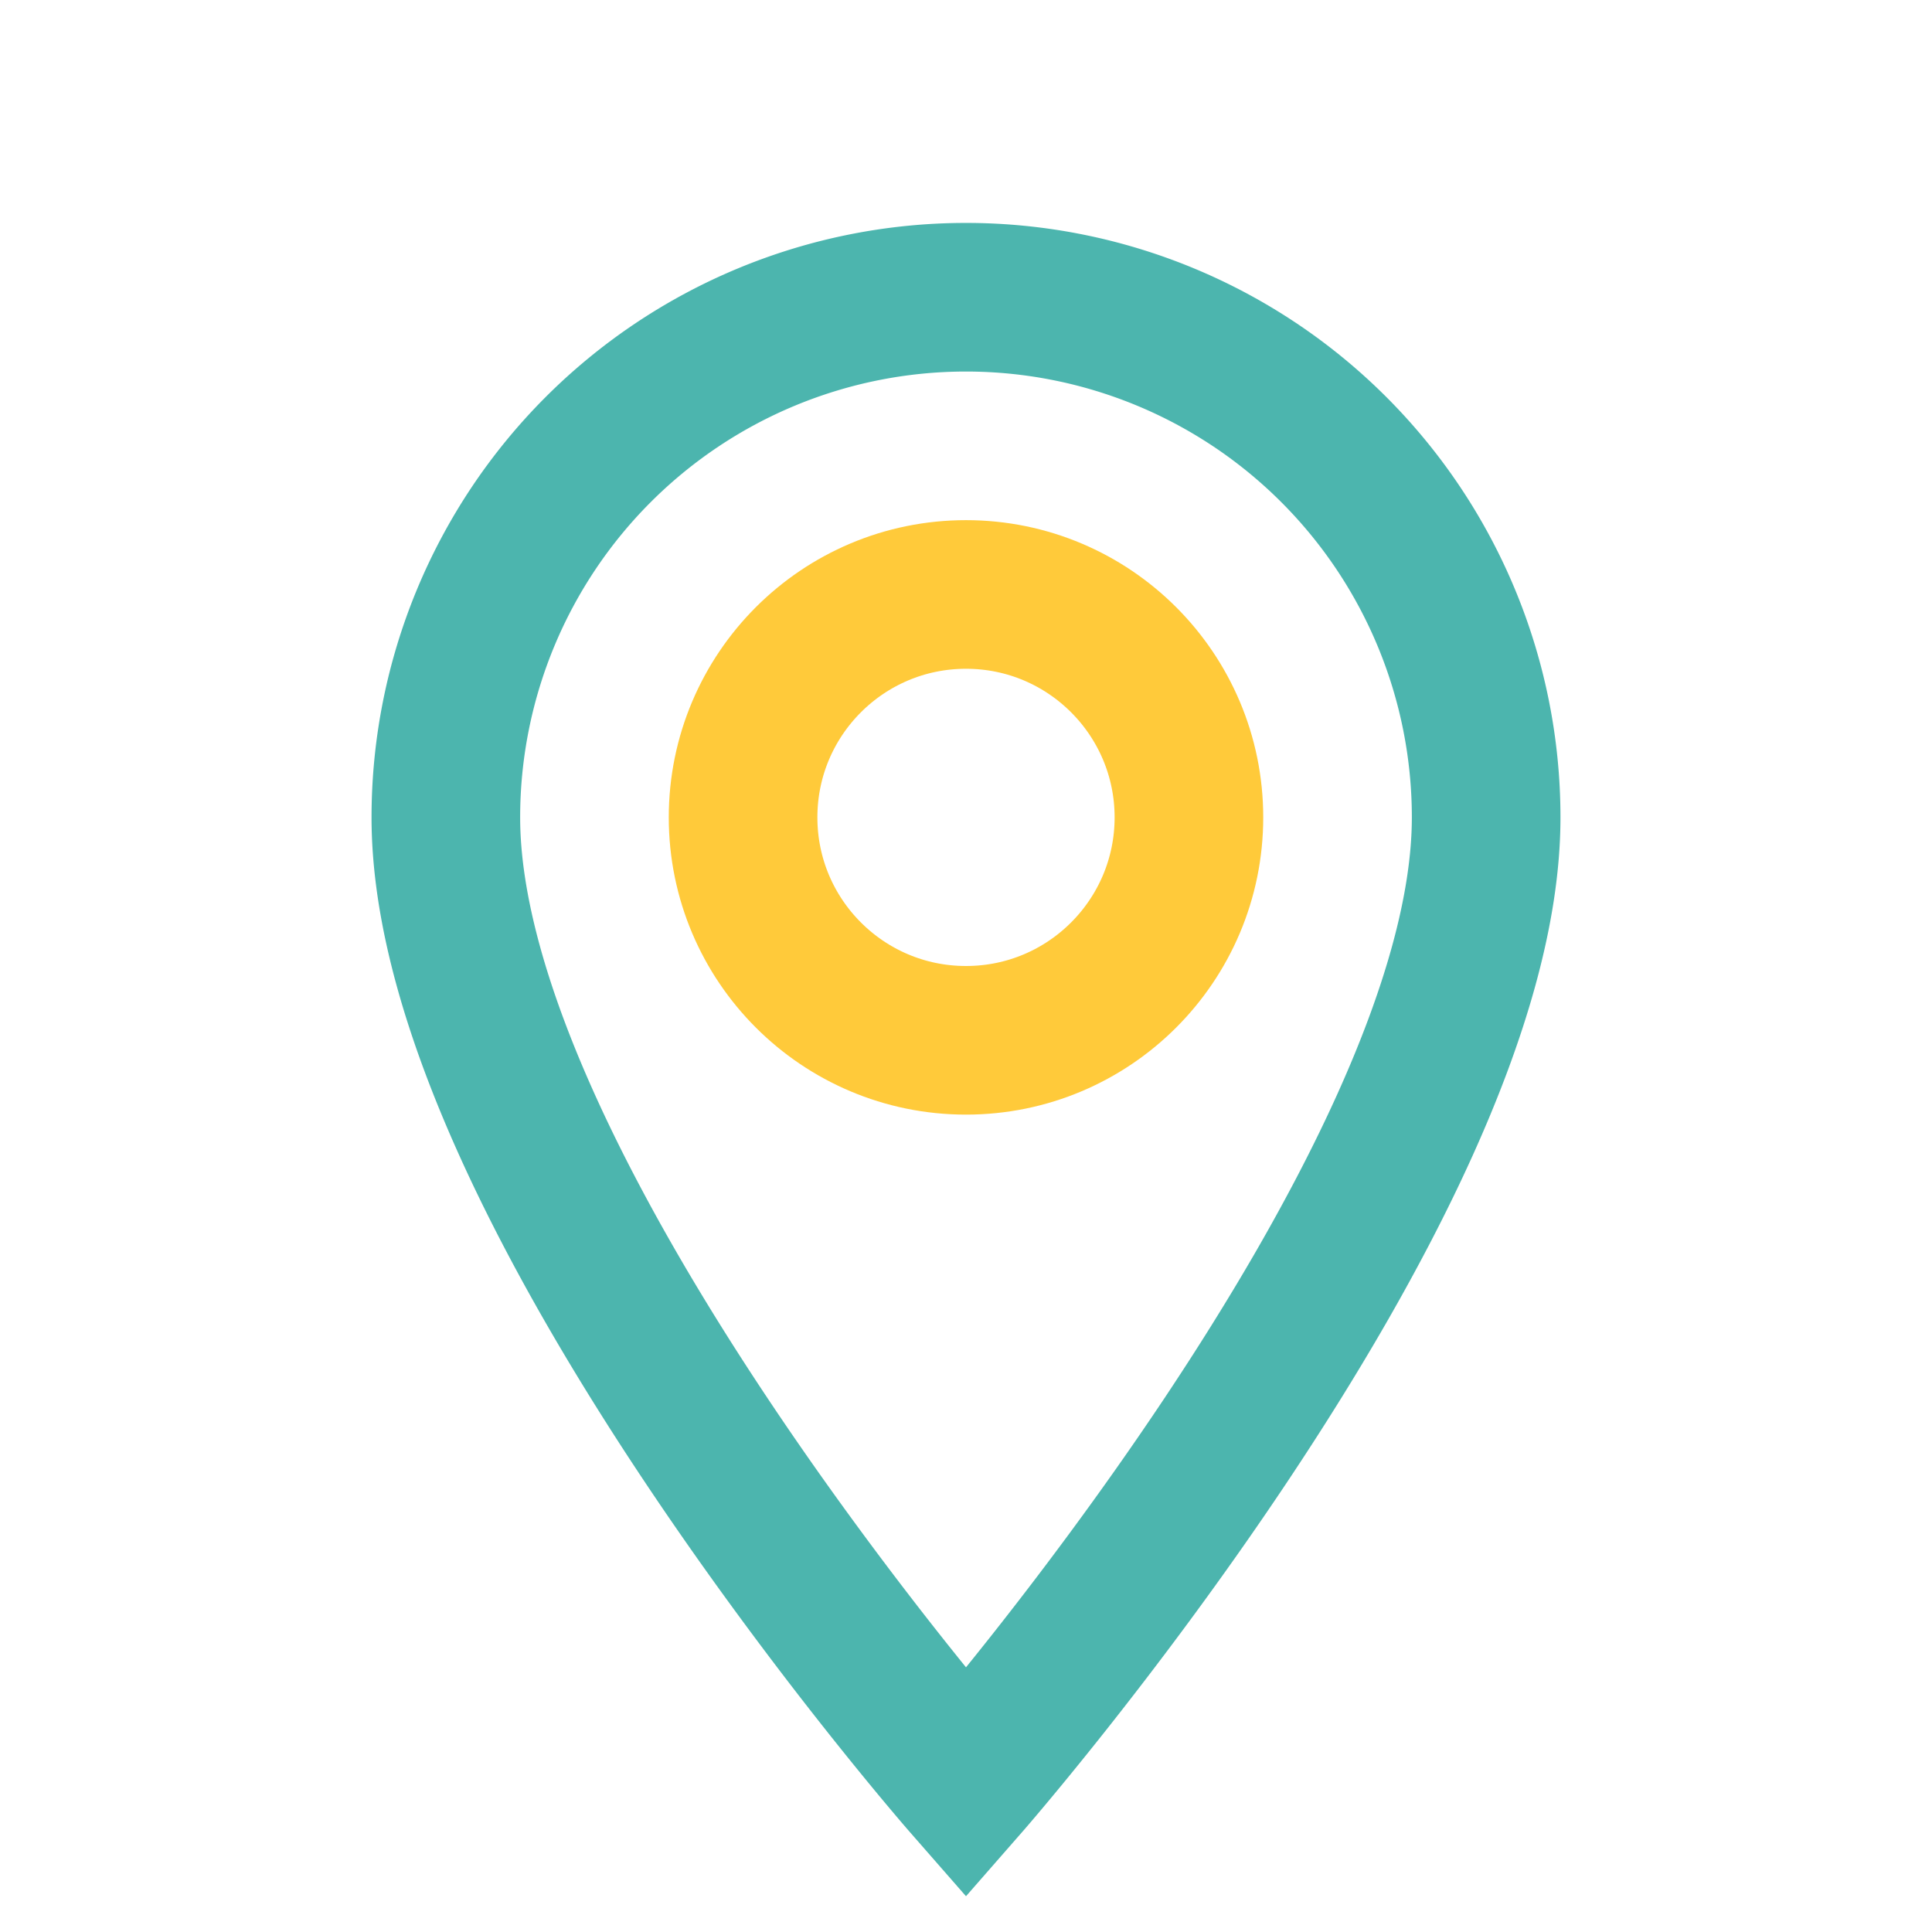
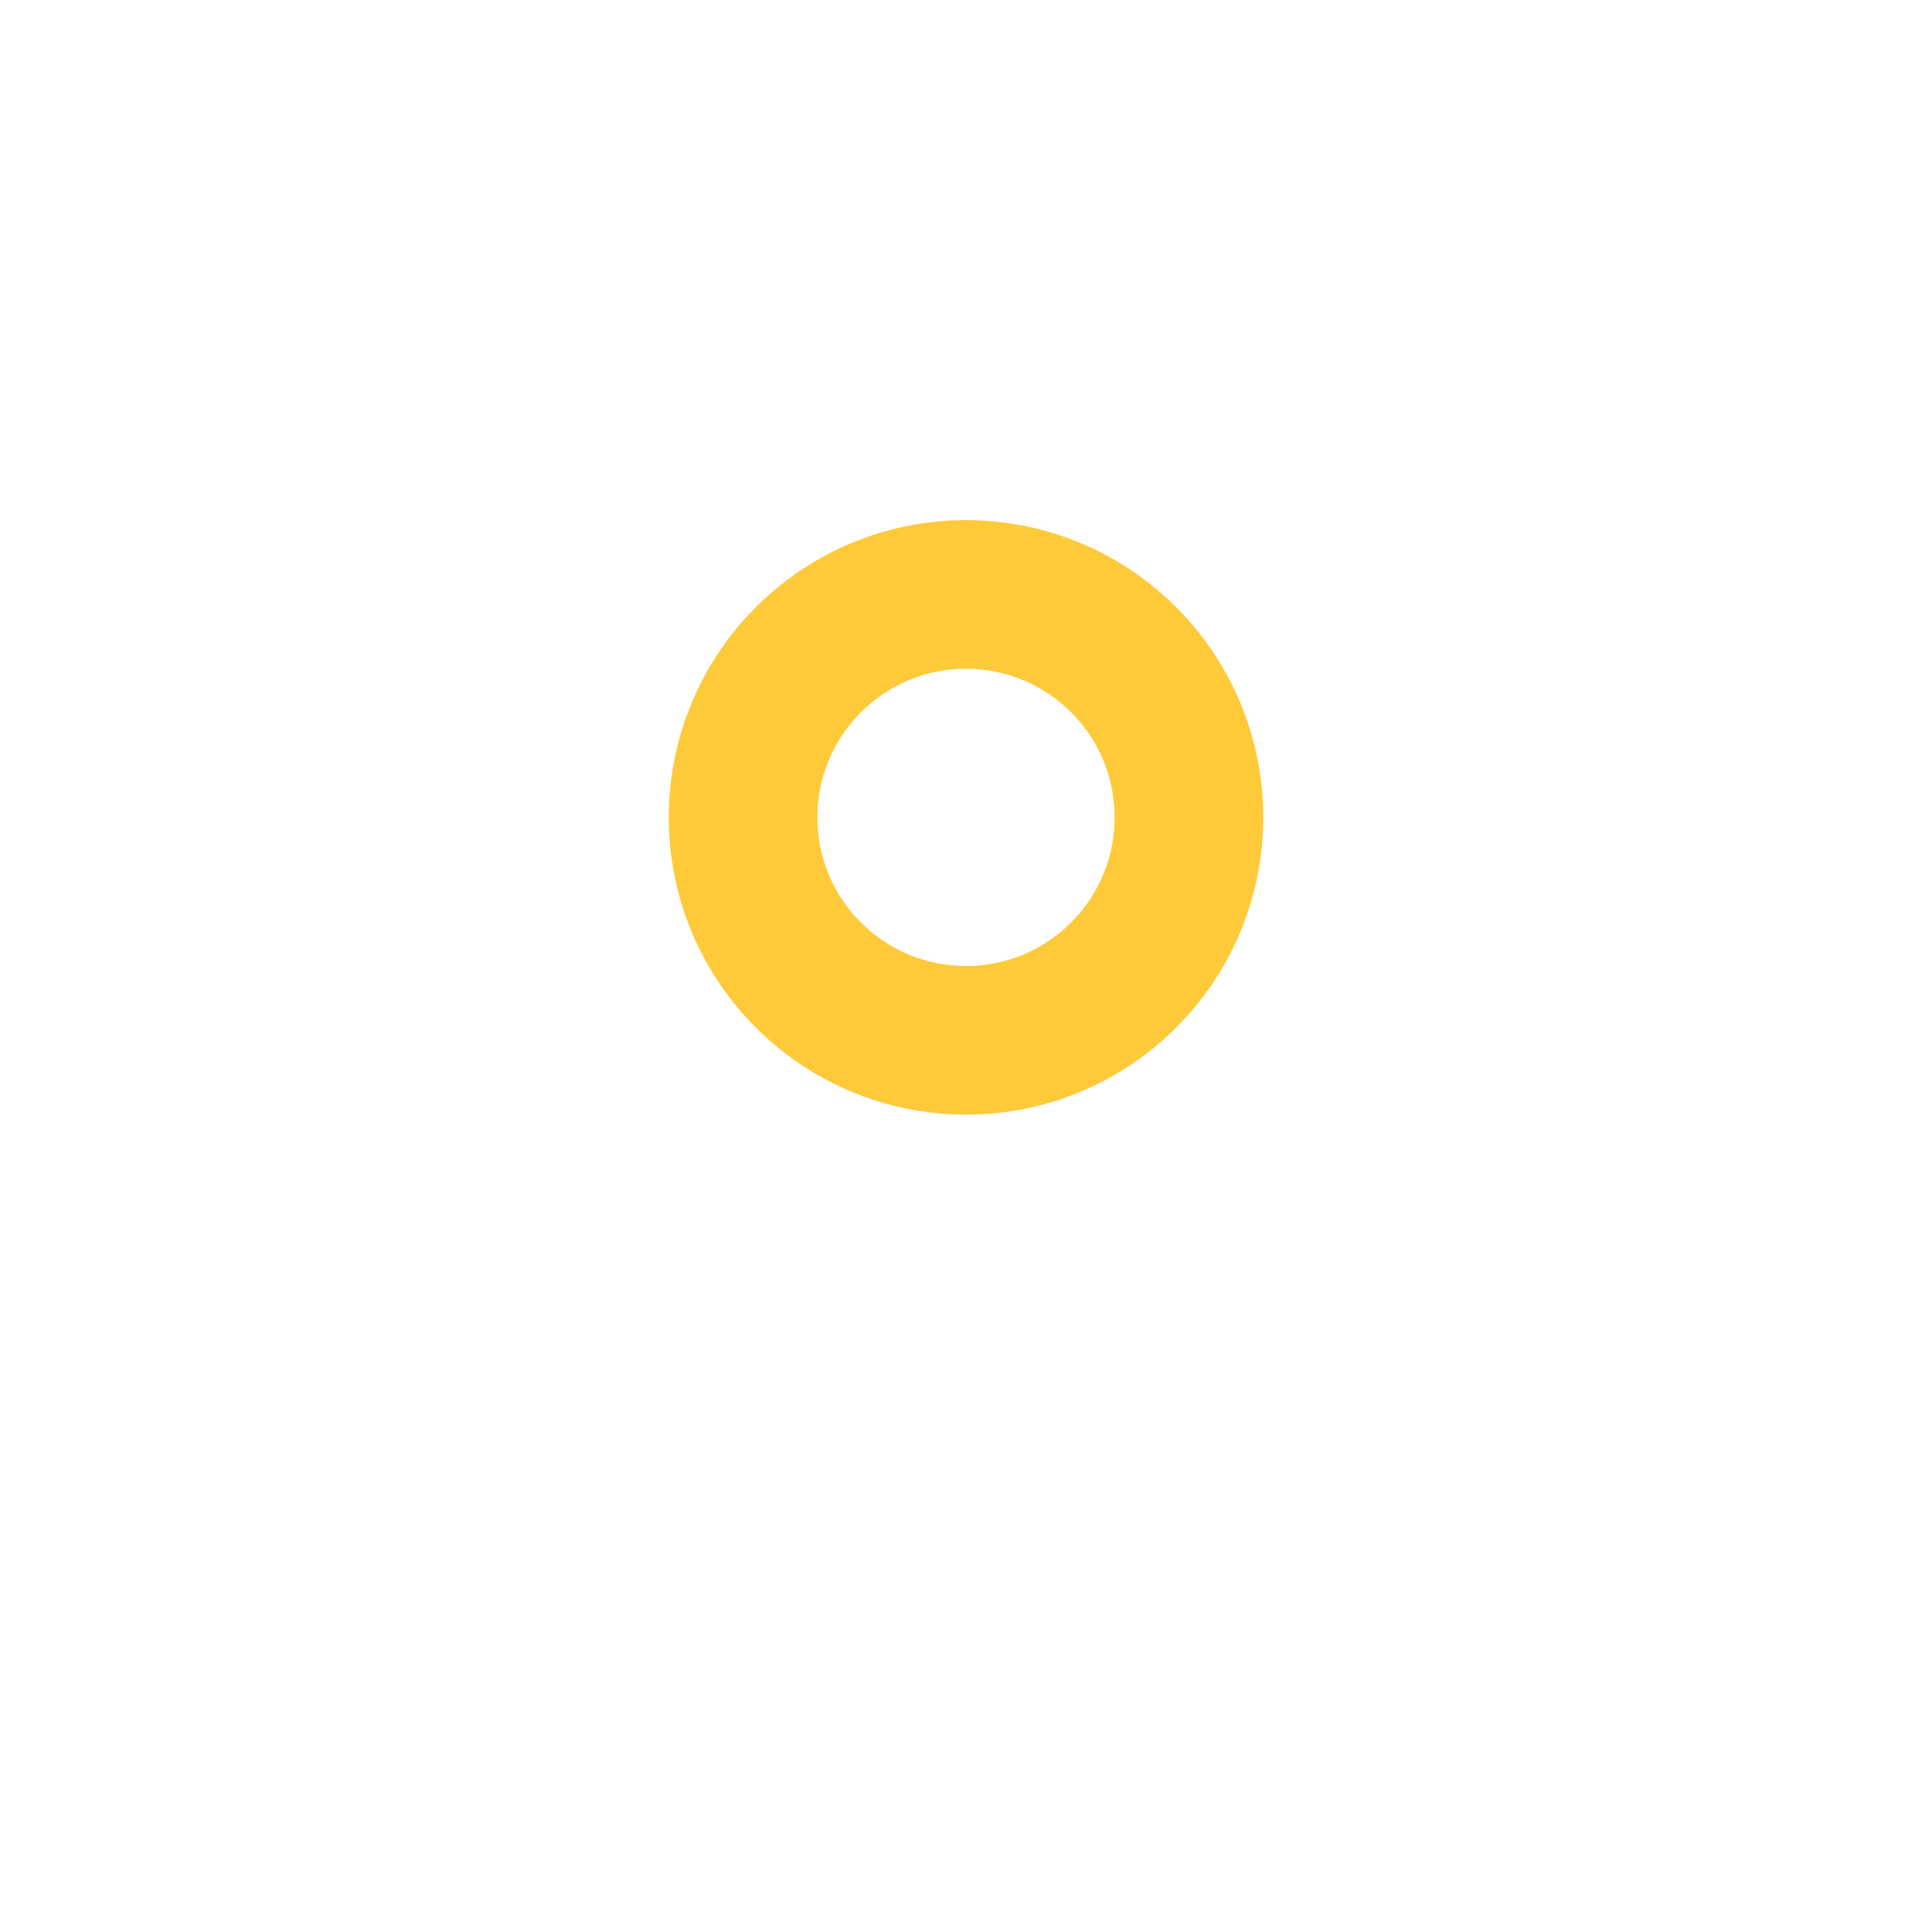
<svg xmlns="http://www.w3.org/2000/svg" width="26" height="26" viewBox="0 0 26 26">
-   <path d="M13 24s7-8 7-13A7 7 0 0 0 6 11c0 5 7 13 7 13z" fill="none" stroke="#4CB5AE" stroke-width="2" />
  <circle cx="13" cy="11" r="3" fill="none" stroke="#FFCA3A" stroke-width="2" />
</svg>